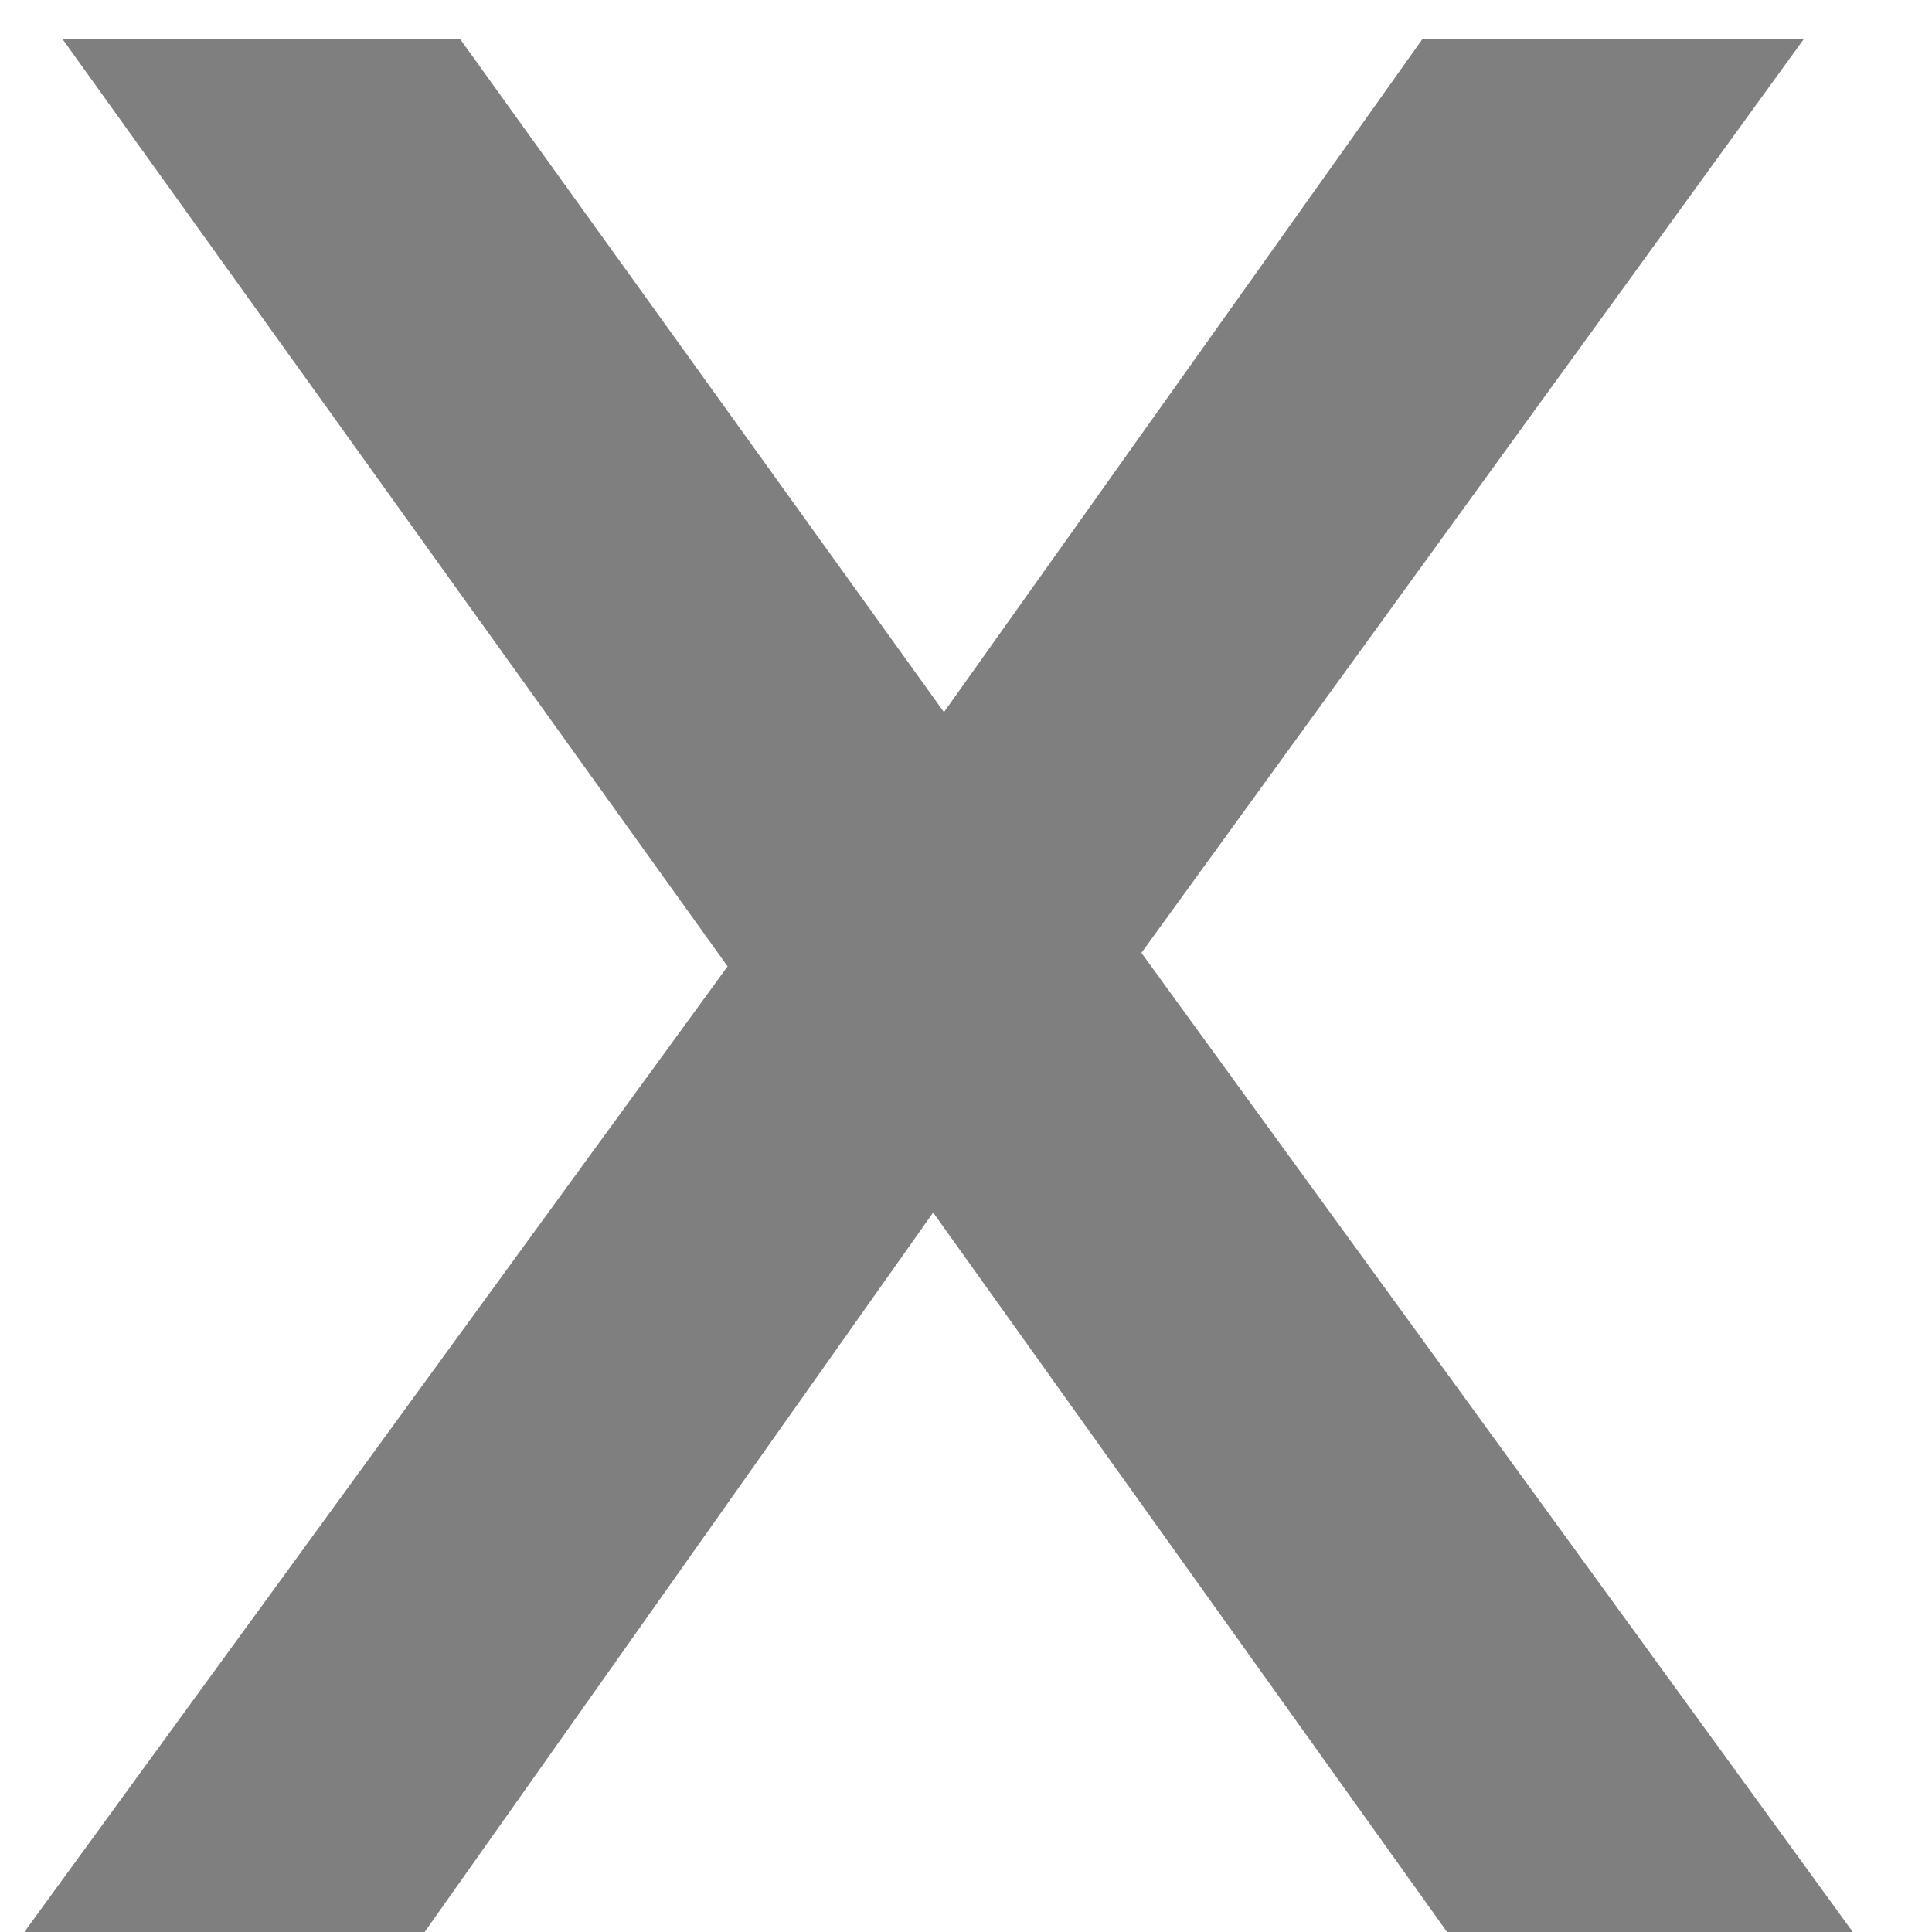
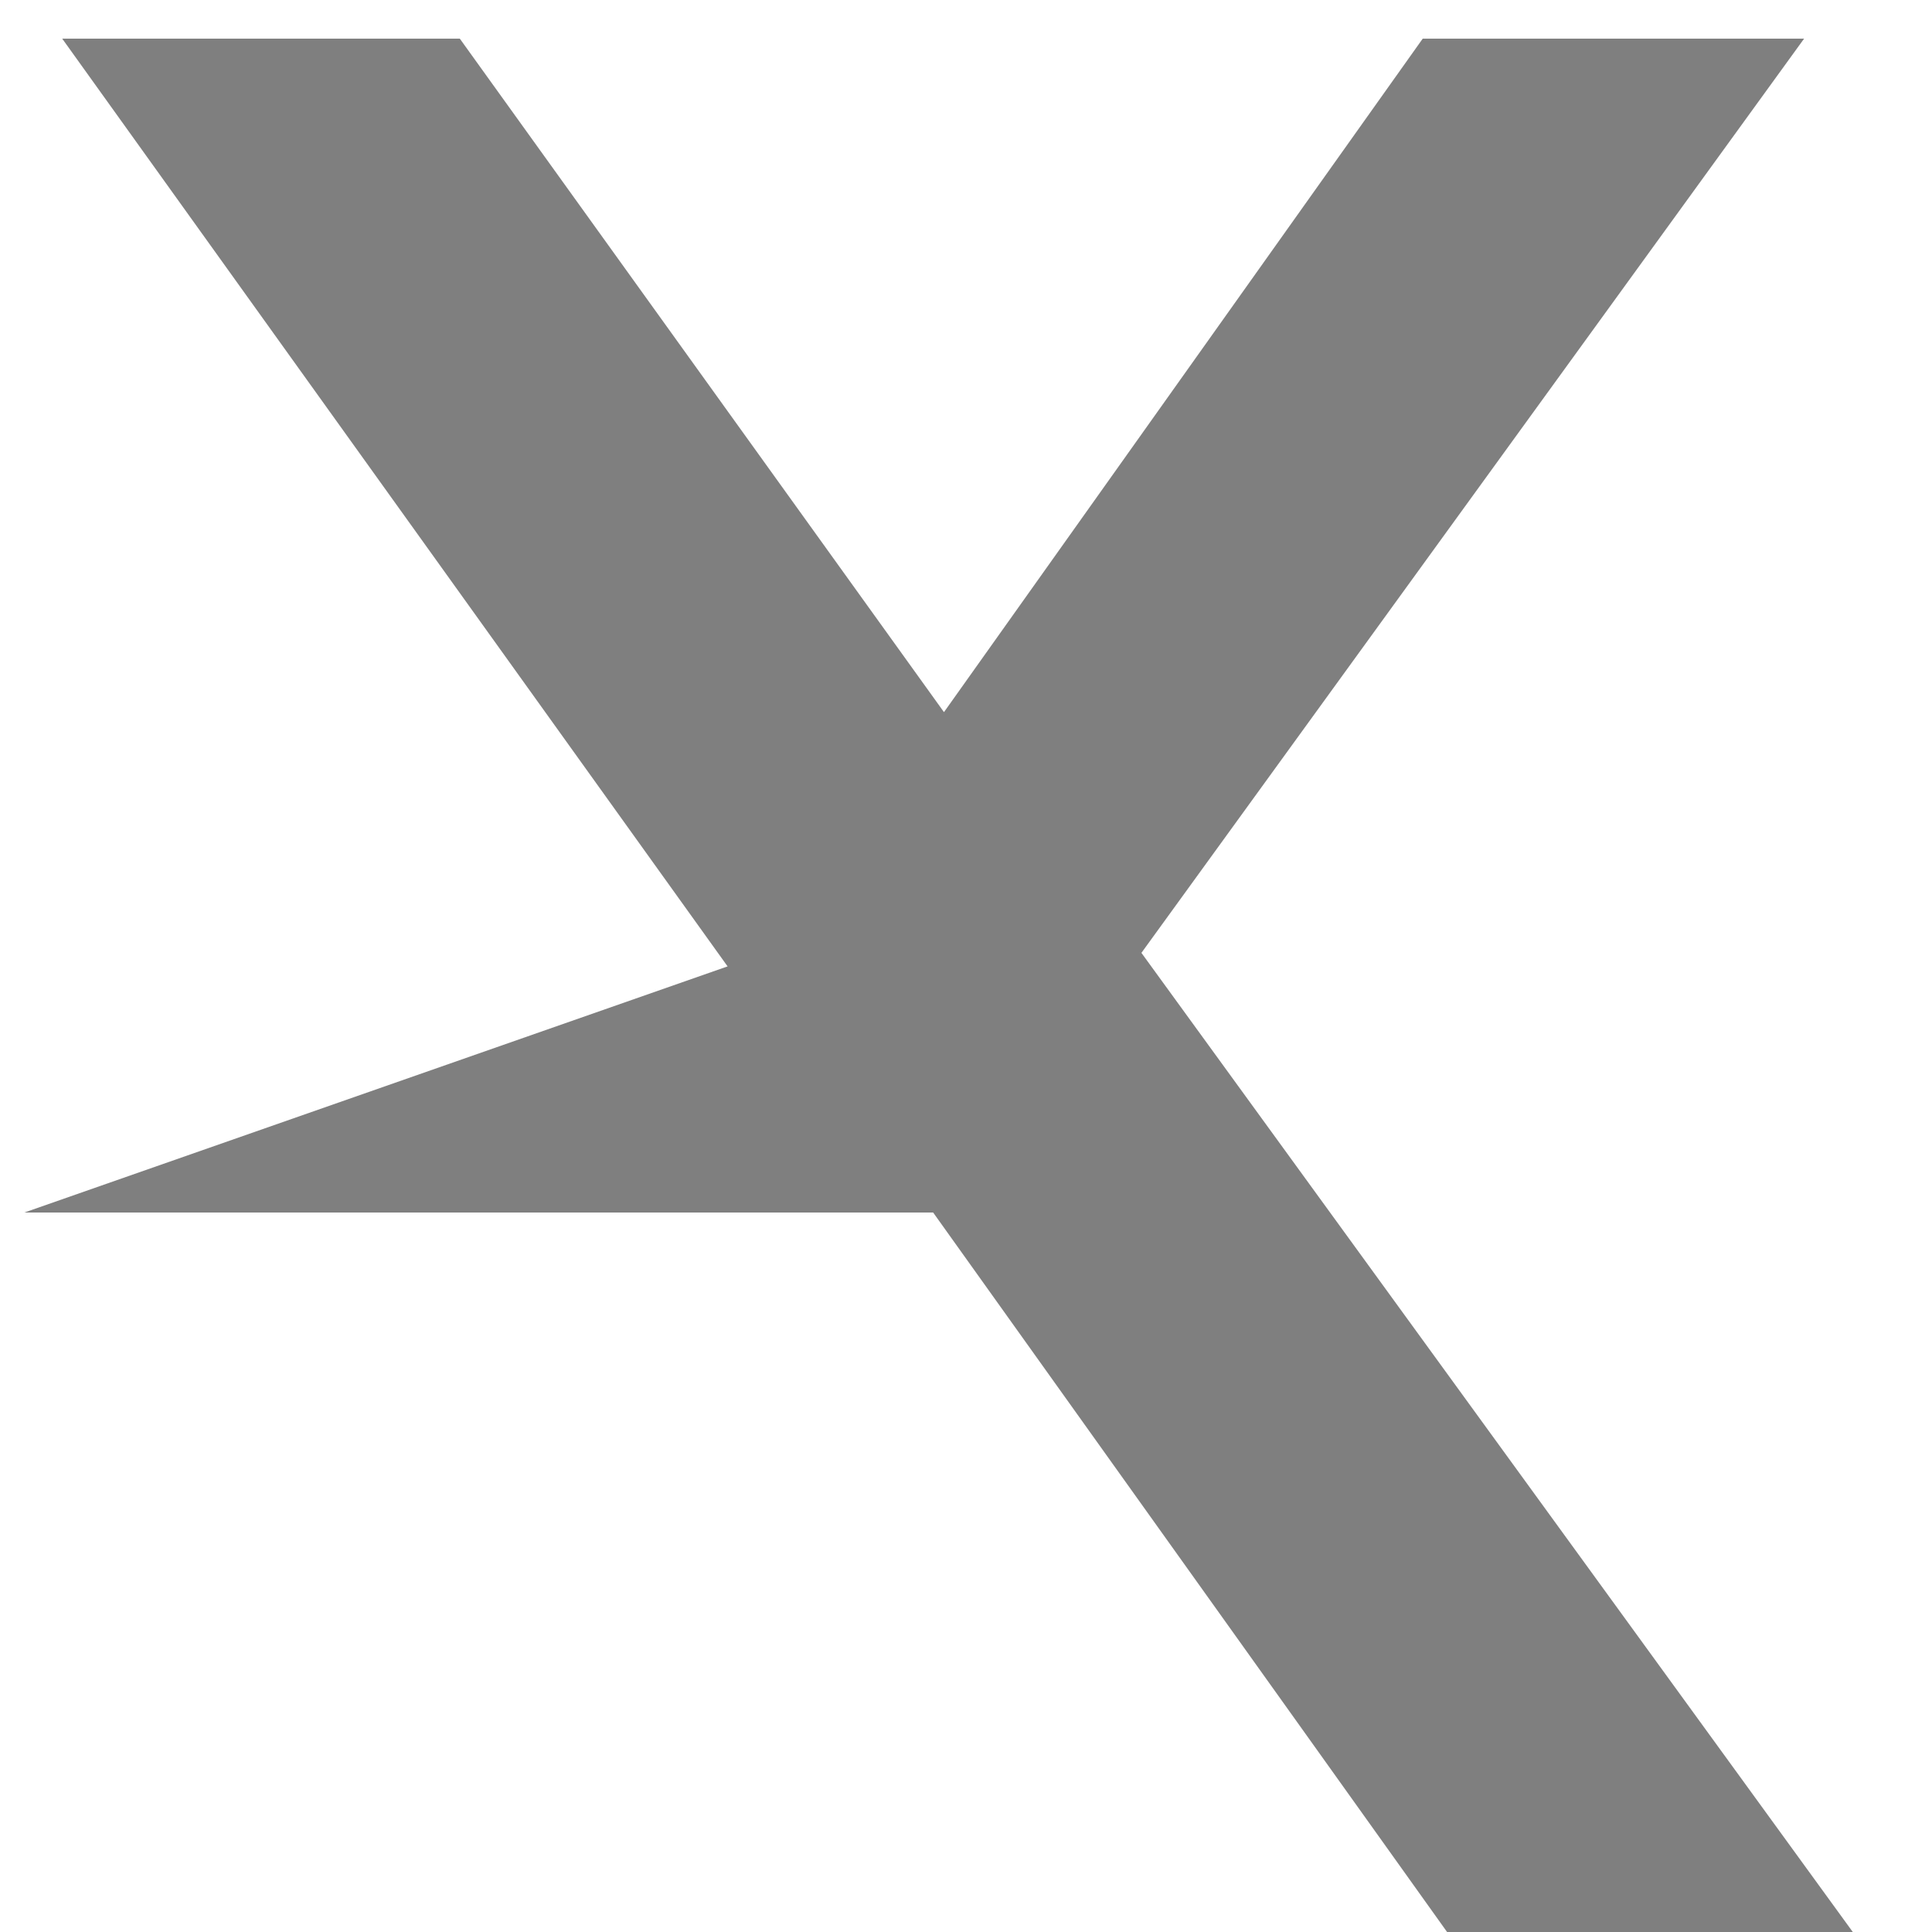
<svg xmlns="http://www.w3.org/2000/svg" width="20" height="20" viewBox="0 0 20 20" fill="none">
-   <path d="M14.98 20L9.66 12.552L4.396 20H0.252L7.532 10.004L0.644 0.4H4.76L9.772 7.372L14.728 0.4H18.676L11.816 9.864L19.18 20H14.98Z" fill="black" fill-opacity="0.5" />
+   <path d="M14.98 20L9.66 12.552H0.252L7.532 10.004L0.644 0.4H4.76L9.772 7.372L14.728 0.4H18.676L11.816 9.864L19.18 20H14.98Z" fill="black" fill-opacity="0.5" />
</svg>